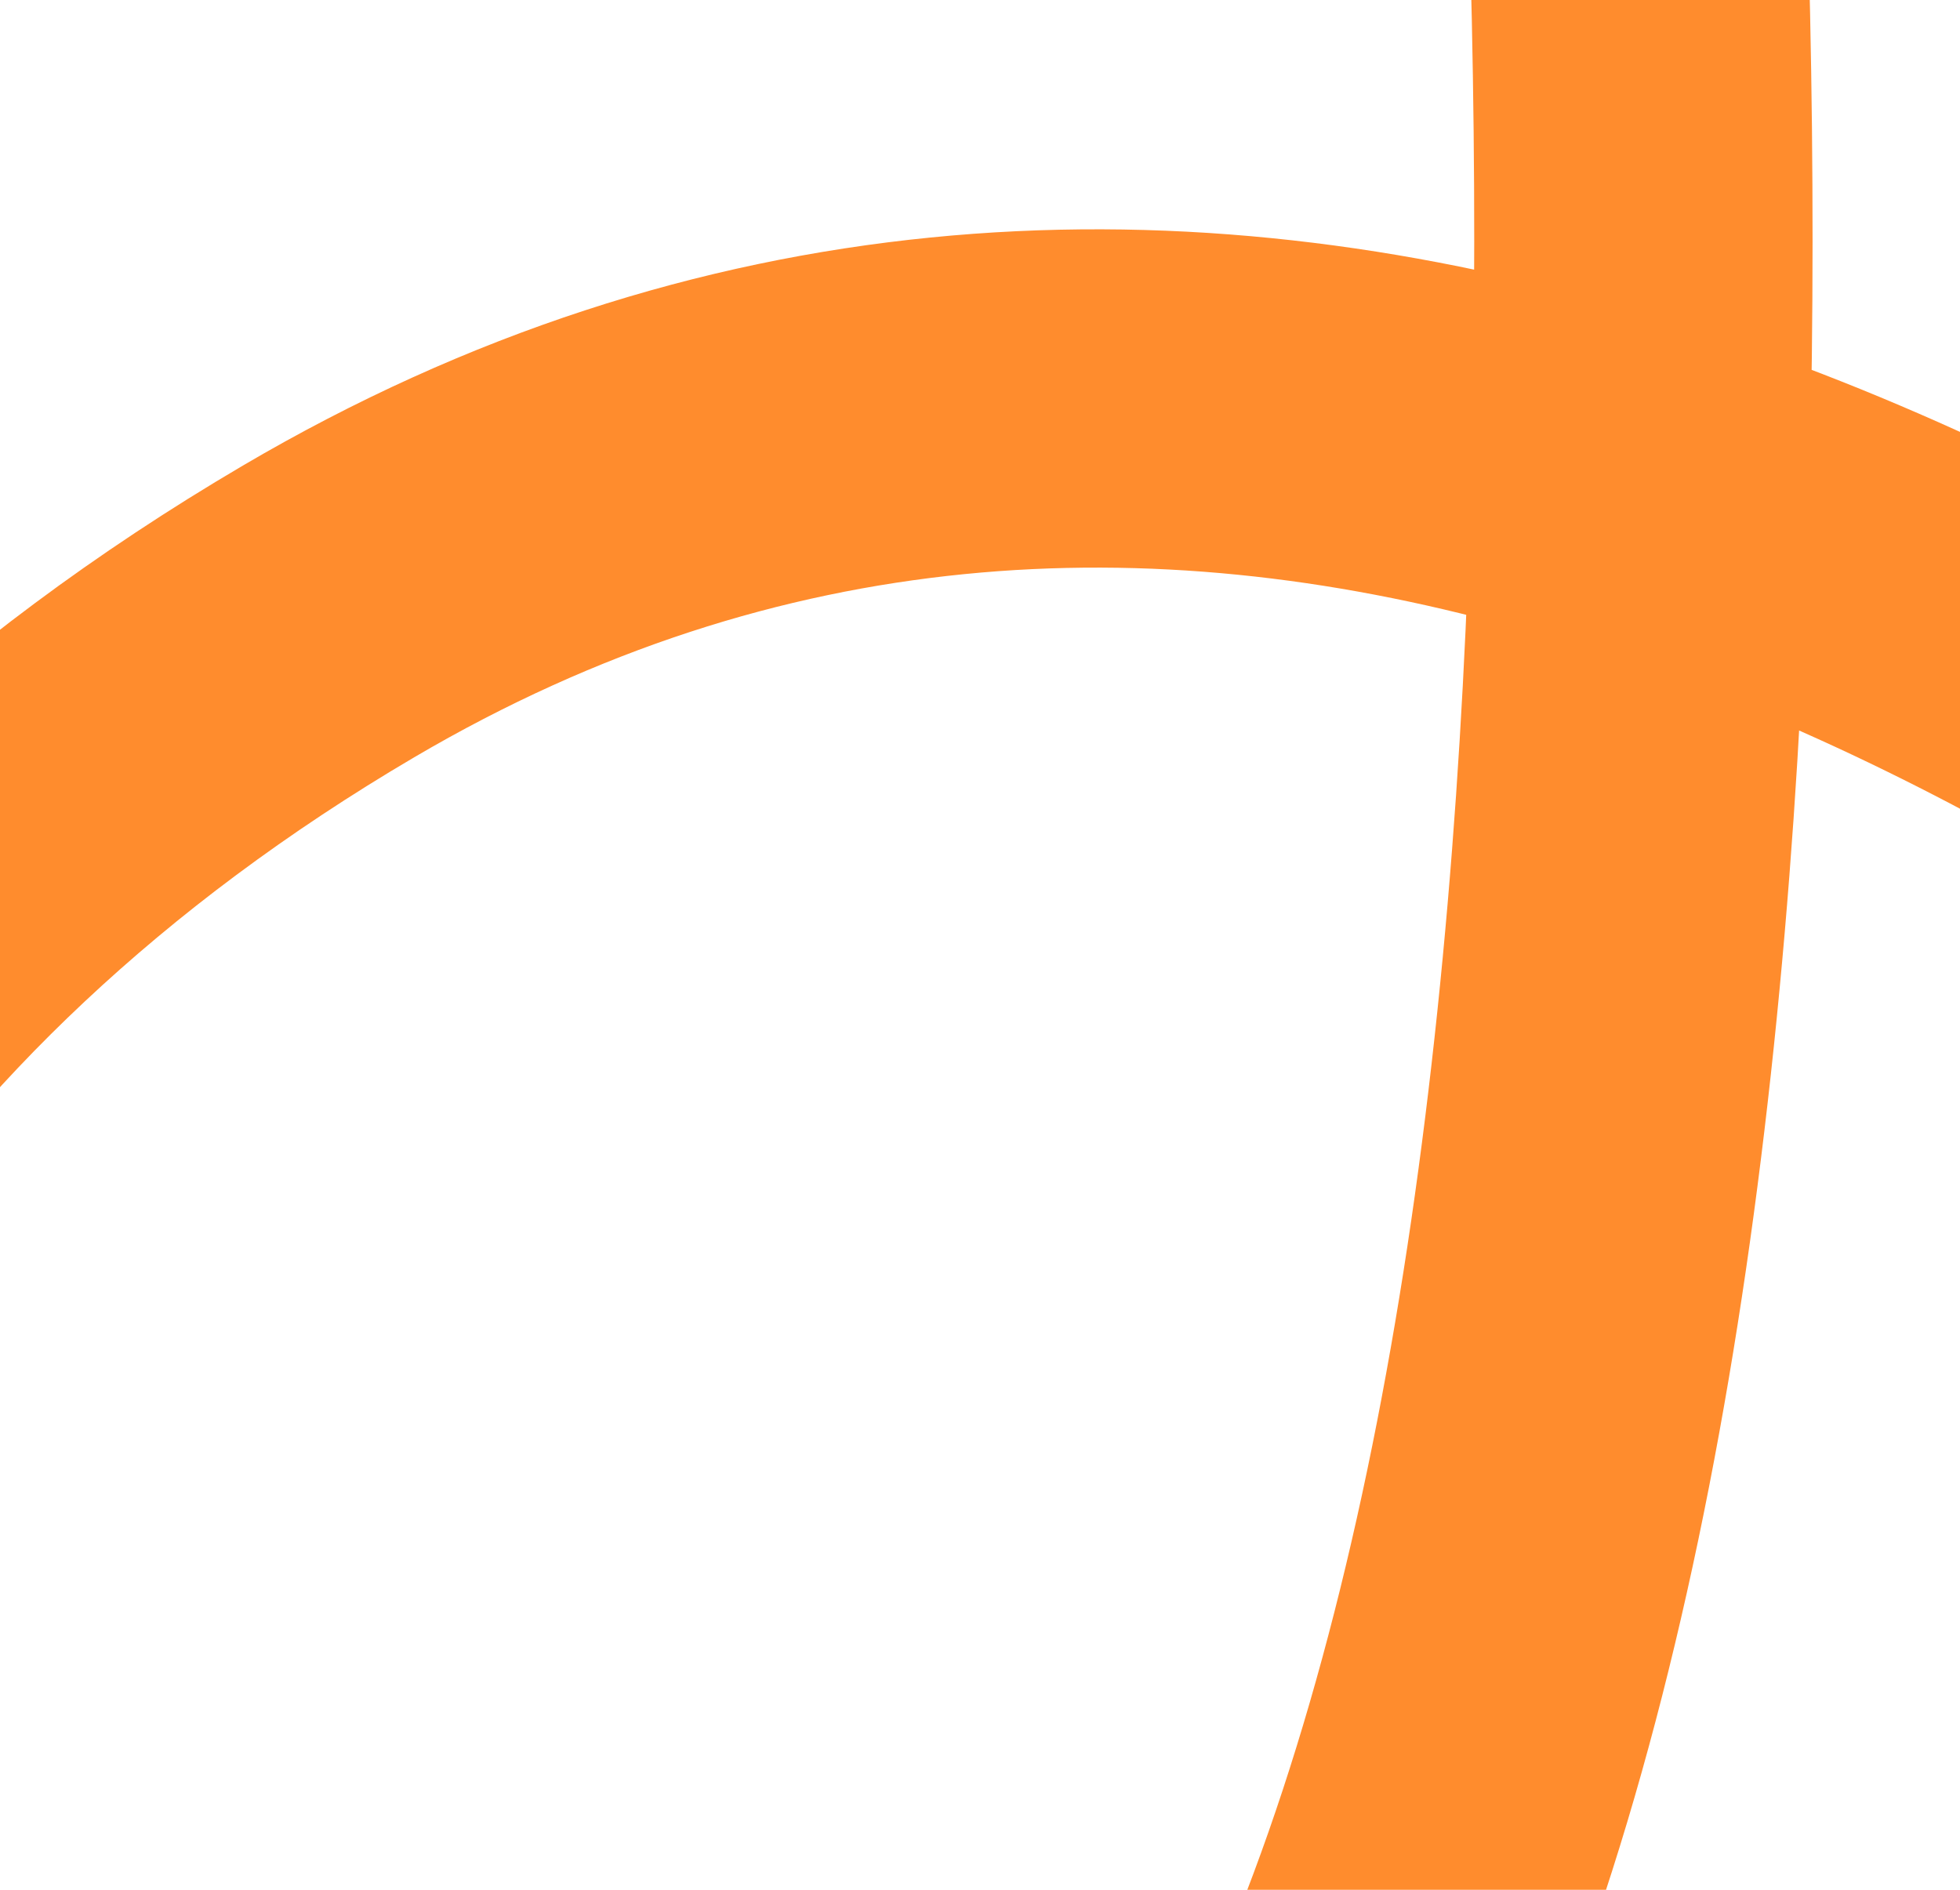
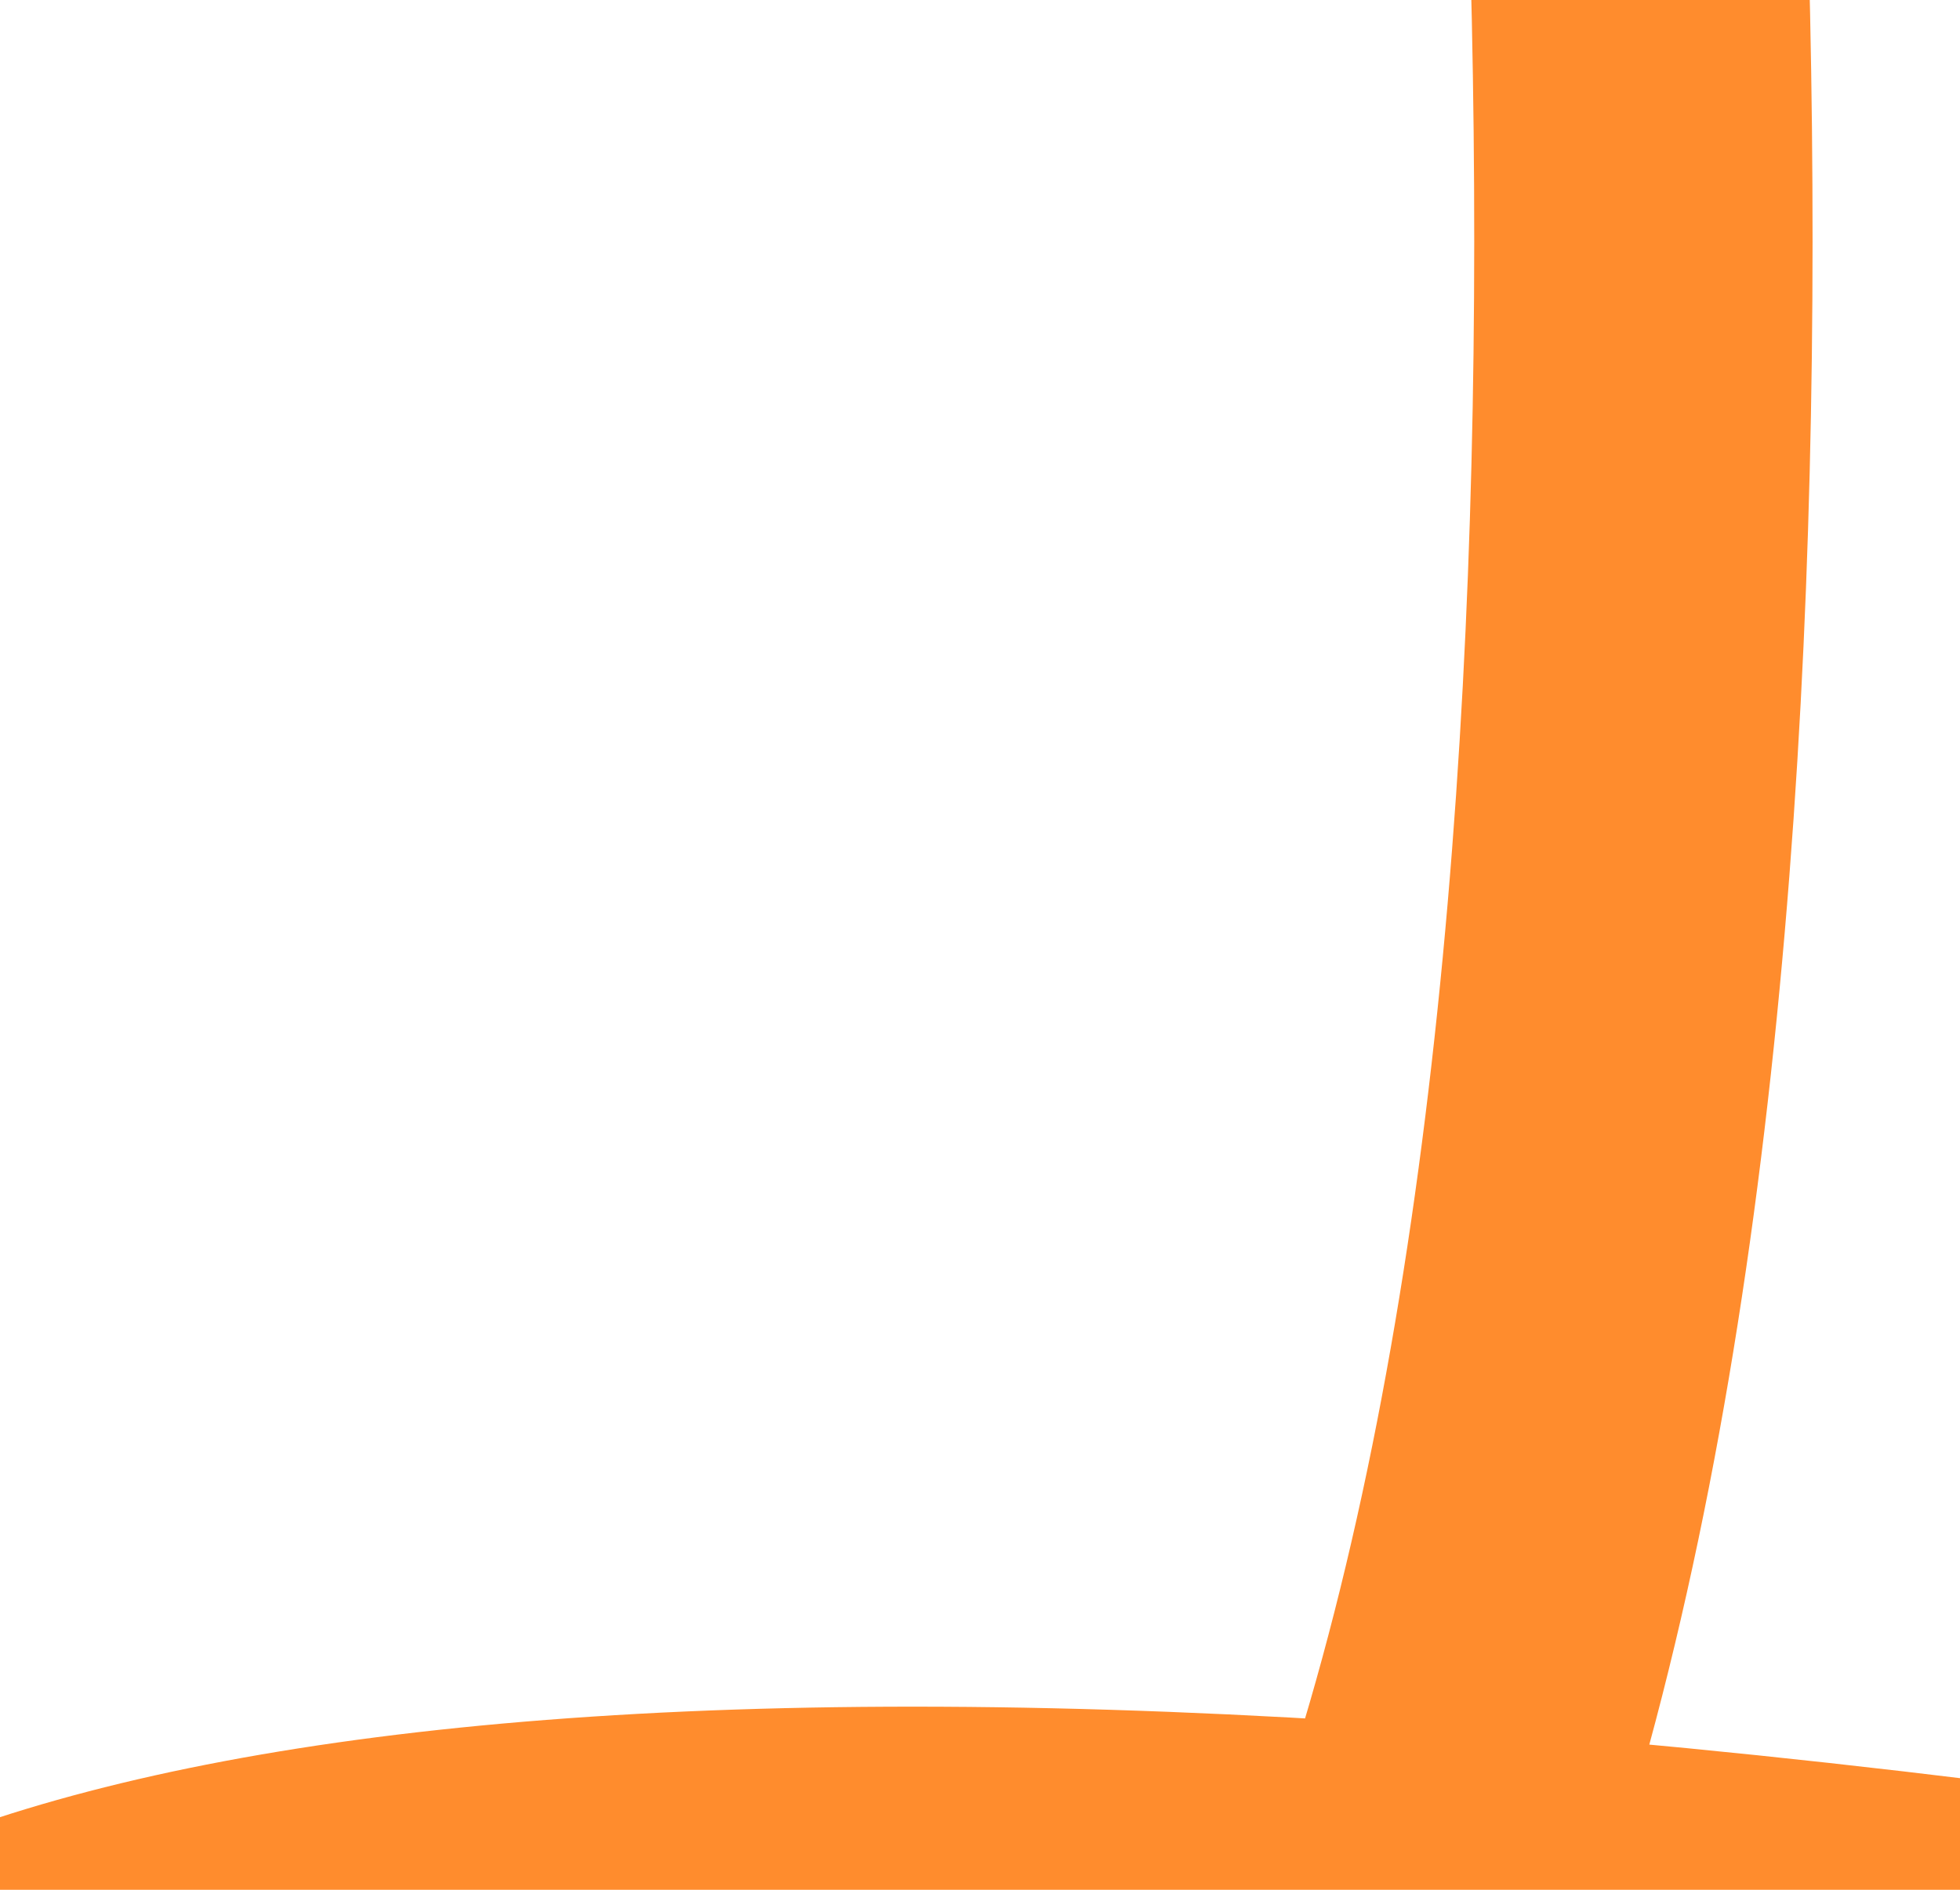
<svg xmlns="http://www.w3.org/2000/svg" width="504" height="486" viewBox="0 0 504 486" fill="none">
-   <path d="M967.286 584.047C967.286 584.047 506.462 -90.779 84.493 157.239C-198.968 323.847 -185.206 639.195 47.786 691.547C606.163 817.011 375.286 -486.453 375.286 -486.453" stroke="#FF8C2D" stroke-width="87" />
+   <path d="M967.286 584.047C-198.968 323.847 -185.206 639.195 47.786 691.547C606.163 817.011 375.286 -486.453 375.286 -486.453" stroke="#FF8C2D" stroke-width="87" />
</svg>